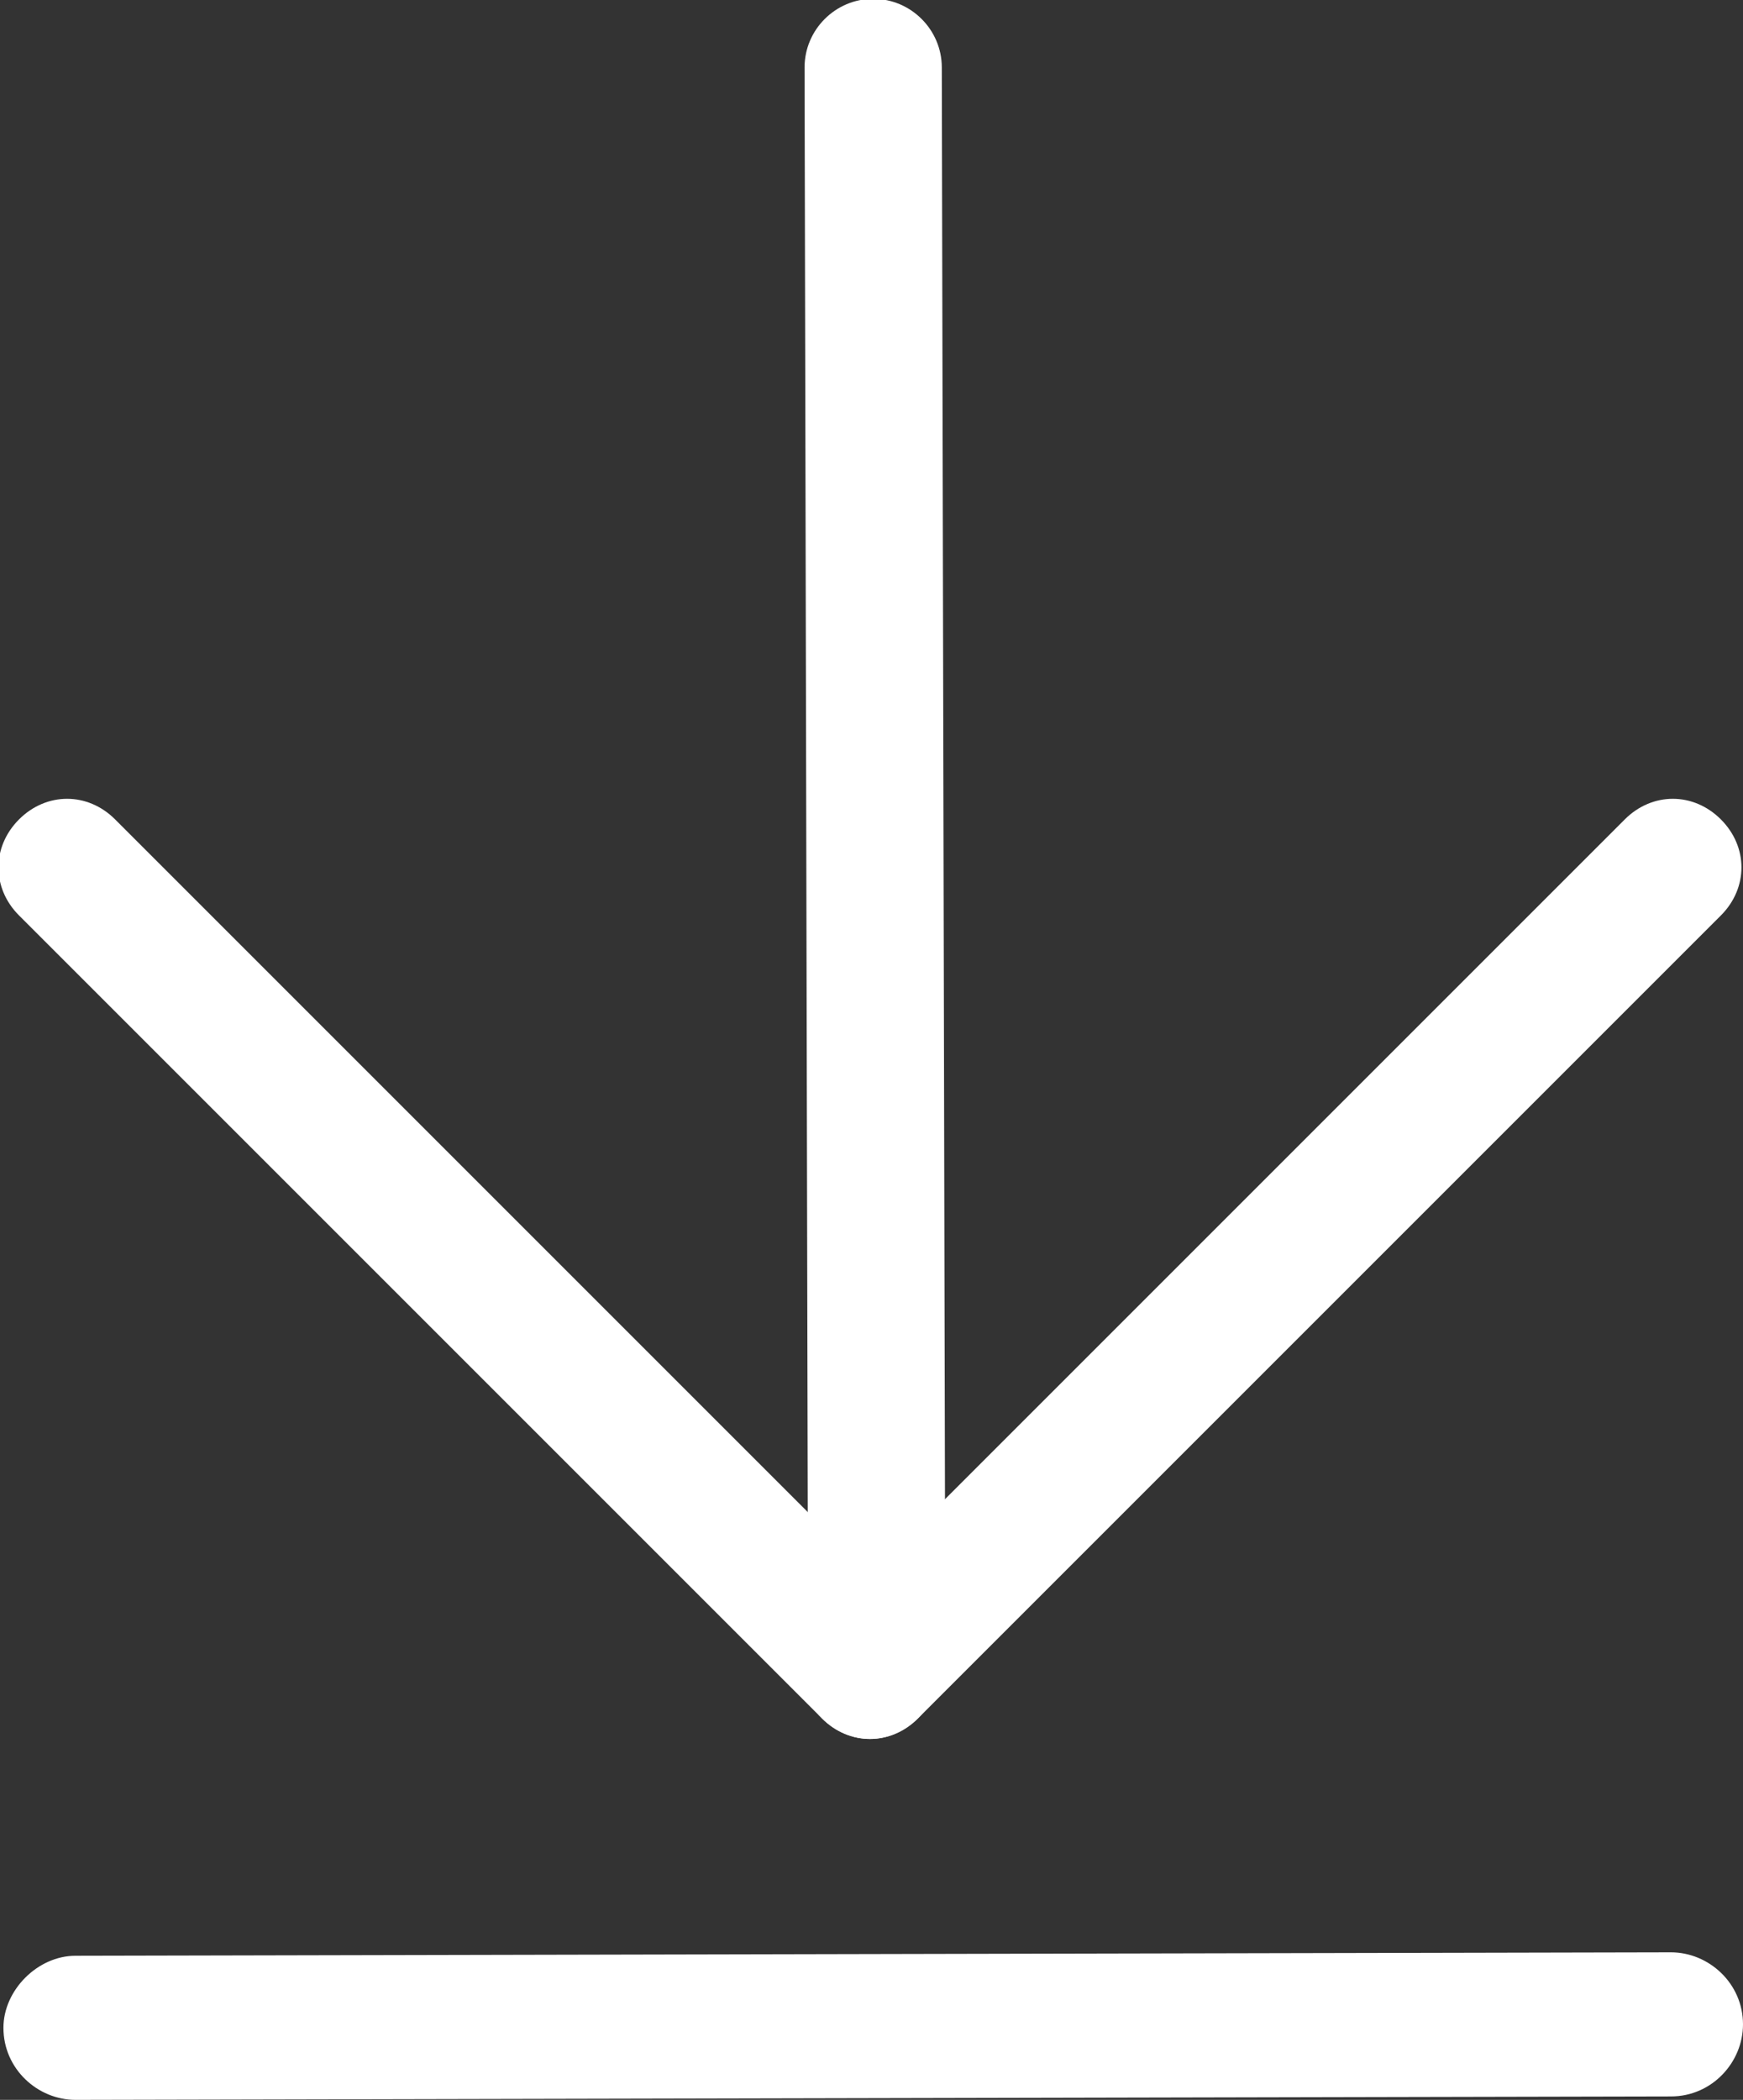
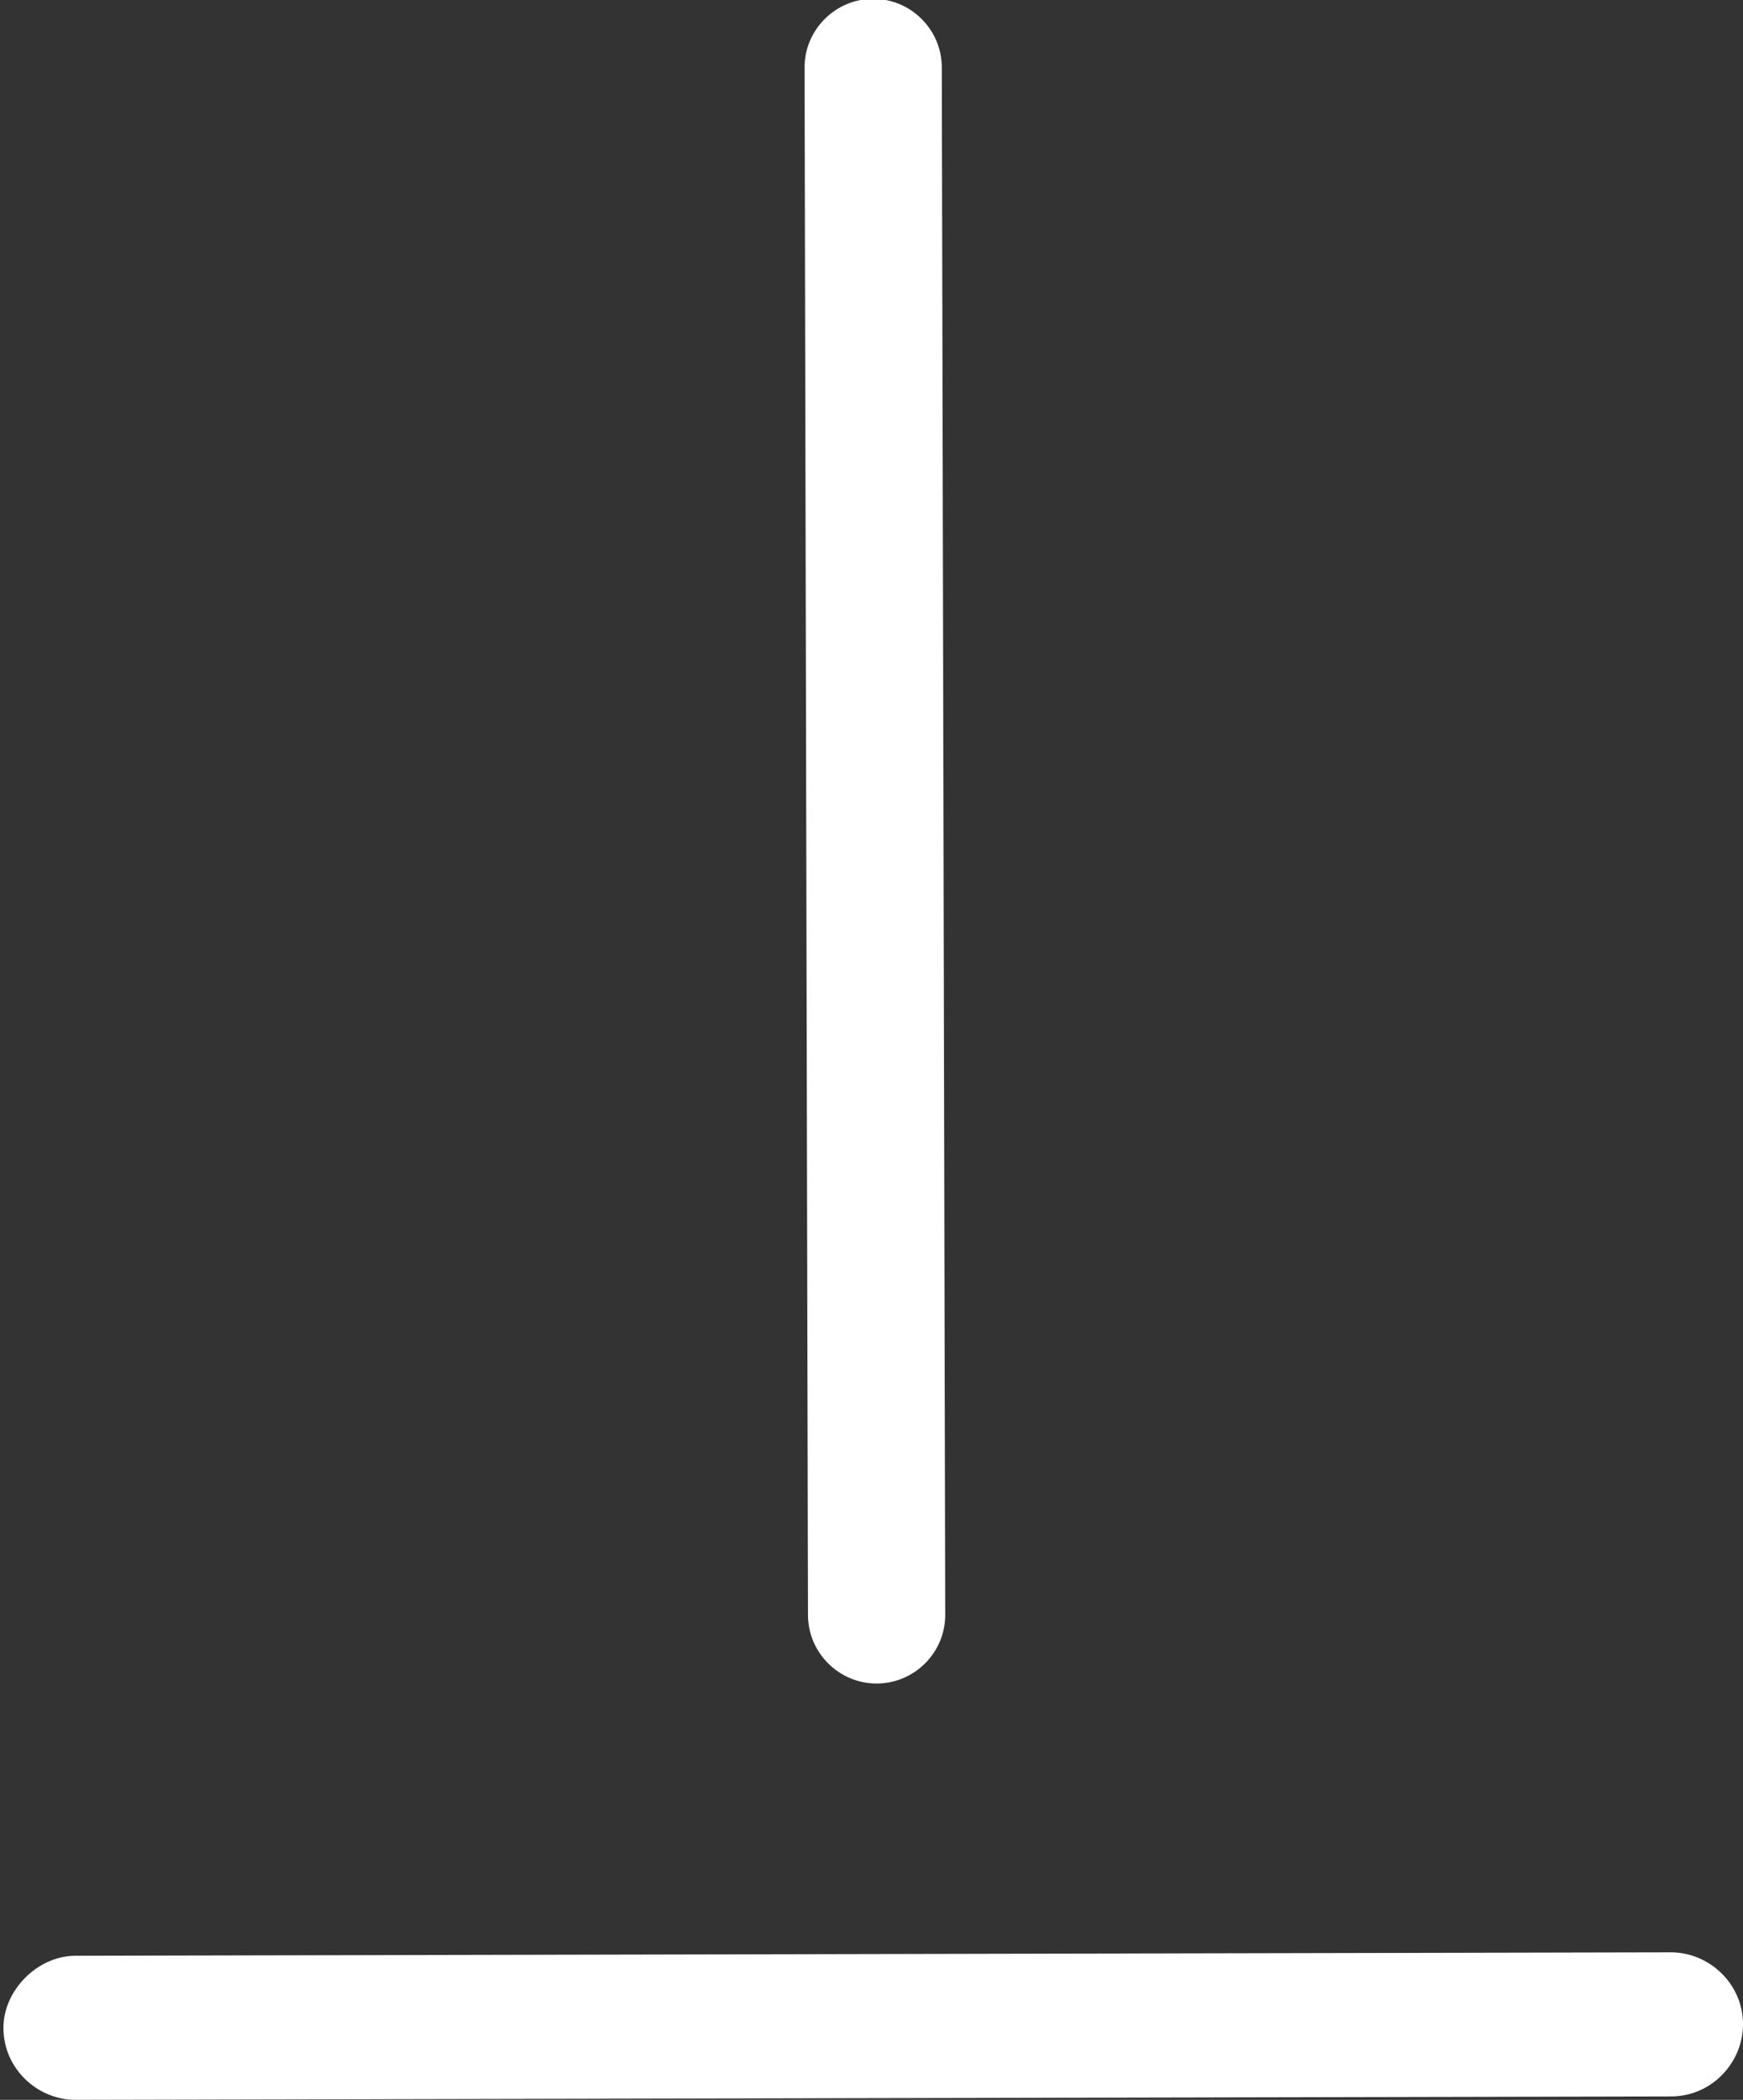
<svg xmlns="http://www.w3.org/2000/svg" version="1.1" id="Ebene_1" x="0px" y="0px" viewBox="0 0 50.8 61.2" style="enable-background:new 0 0 50.8 61.2;" xml:space="preserve">
  <rect x="0" y="0" width="50.8" height="61.2" fill="#333333" stroke="none" />
  <style type="text/css">
	.st0{fill:#FFFFFF;}
</style>
  <g id="Komponente_5_43_2_" transform="translate(2.828 2.828)">
    <g id="Gruppe_1840_2_" transform="translate(365.221 1049.438) rotate(180)">
      <g id="Linie_40_2_">
        <path class="st0" d="M344.6,1050.3c0,1.1-0.9,2-2,2s-2-0.9-2-2l-0.1-45.1l0,0c0-1.1,0.9-2,2-2s2,0.9,2,2L344.6,1050.3     L344.6,1050.3z" />
      </g>
      <g id="Gruppe_1428_2_" transform="translate(341.794 1002.585)">
        <g id="Linie_41_2_">
-           <path class="st0" d="M2.9,1c0,0.5-0.2,1-0.6,1.4l-23.4,23.4c-0.8,0.8-2,0.8-2.8,0c-0.8-0.8-0.8-2,0-2.8L-0.5-0.4      c0.8-0.8,2-0.8,2.8,0C2.7,0,2.9,0.5,2.9,1z" />
-         </g>
+           </g>
        <g id="Linie_42_2_">
-           <path class="st0" d="M26.3,24.4c0,0.5-0.2,1-0.6,1.4c-0.8,0.8-2,0.8-2.8,0L-0.5,2.4c-0.8-0.8-0.8-2,0-2.8s2-0.8,2.8,0L25.7,23      C26.1,23.4,26.3,23.9,26.3,24.4z" />
-         </g>
+           </g>
      </g>
    </g>
  </g>
  <g id="Linie_40_1_">
    <path class="st0" d="M48.7,56.9c1.1,0,2.1,0.9,2.1,2.1c0,1.1-0.9,2.1-2.1,2.1L2.2,61.2l0,0c-1.1,0-2.1-0.9-2.1-2.1   C0.1,58,1.1,57,2.2,57L48.7,56.9L48.7,56.9z" />
  </g>
</svg>